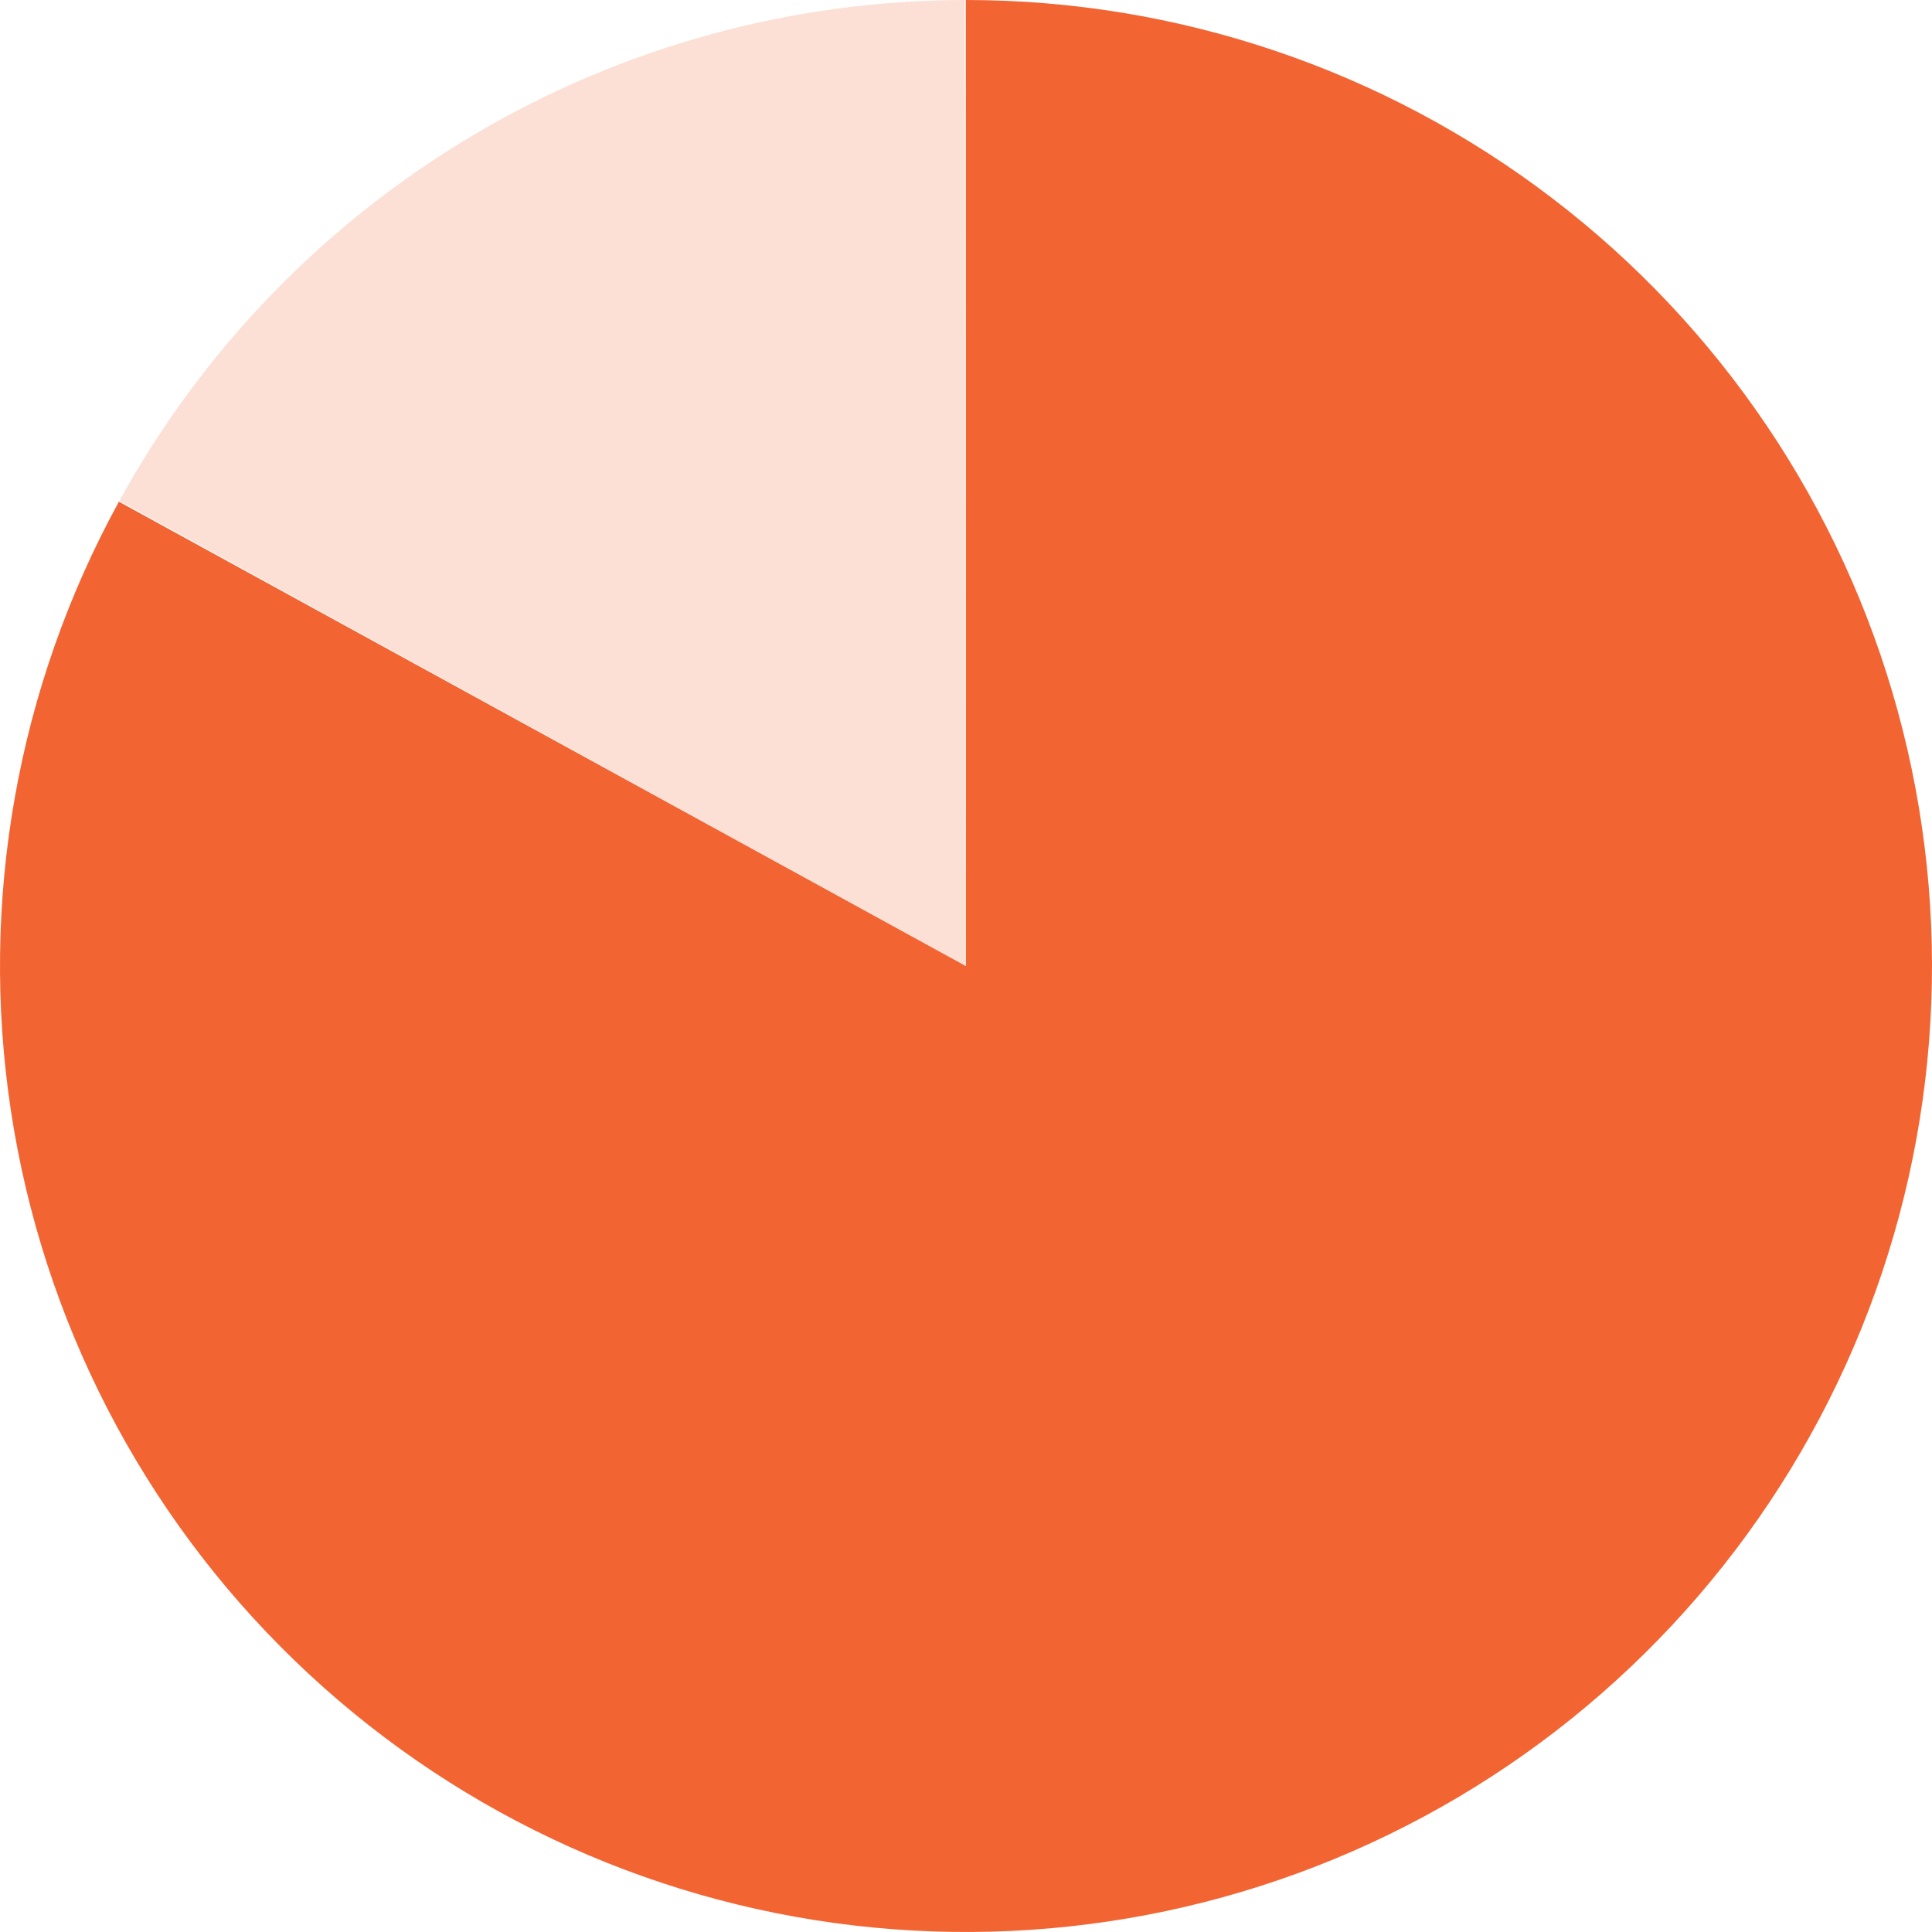
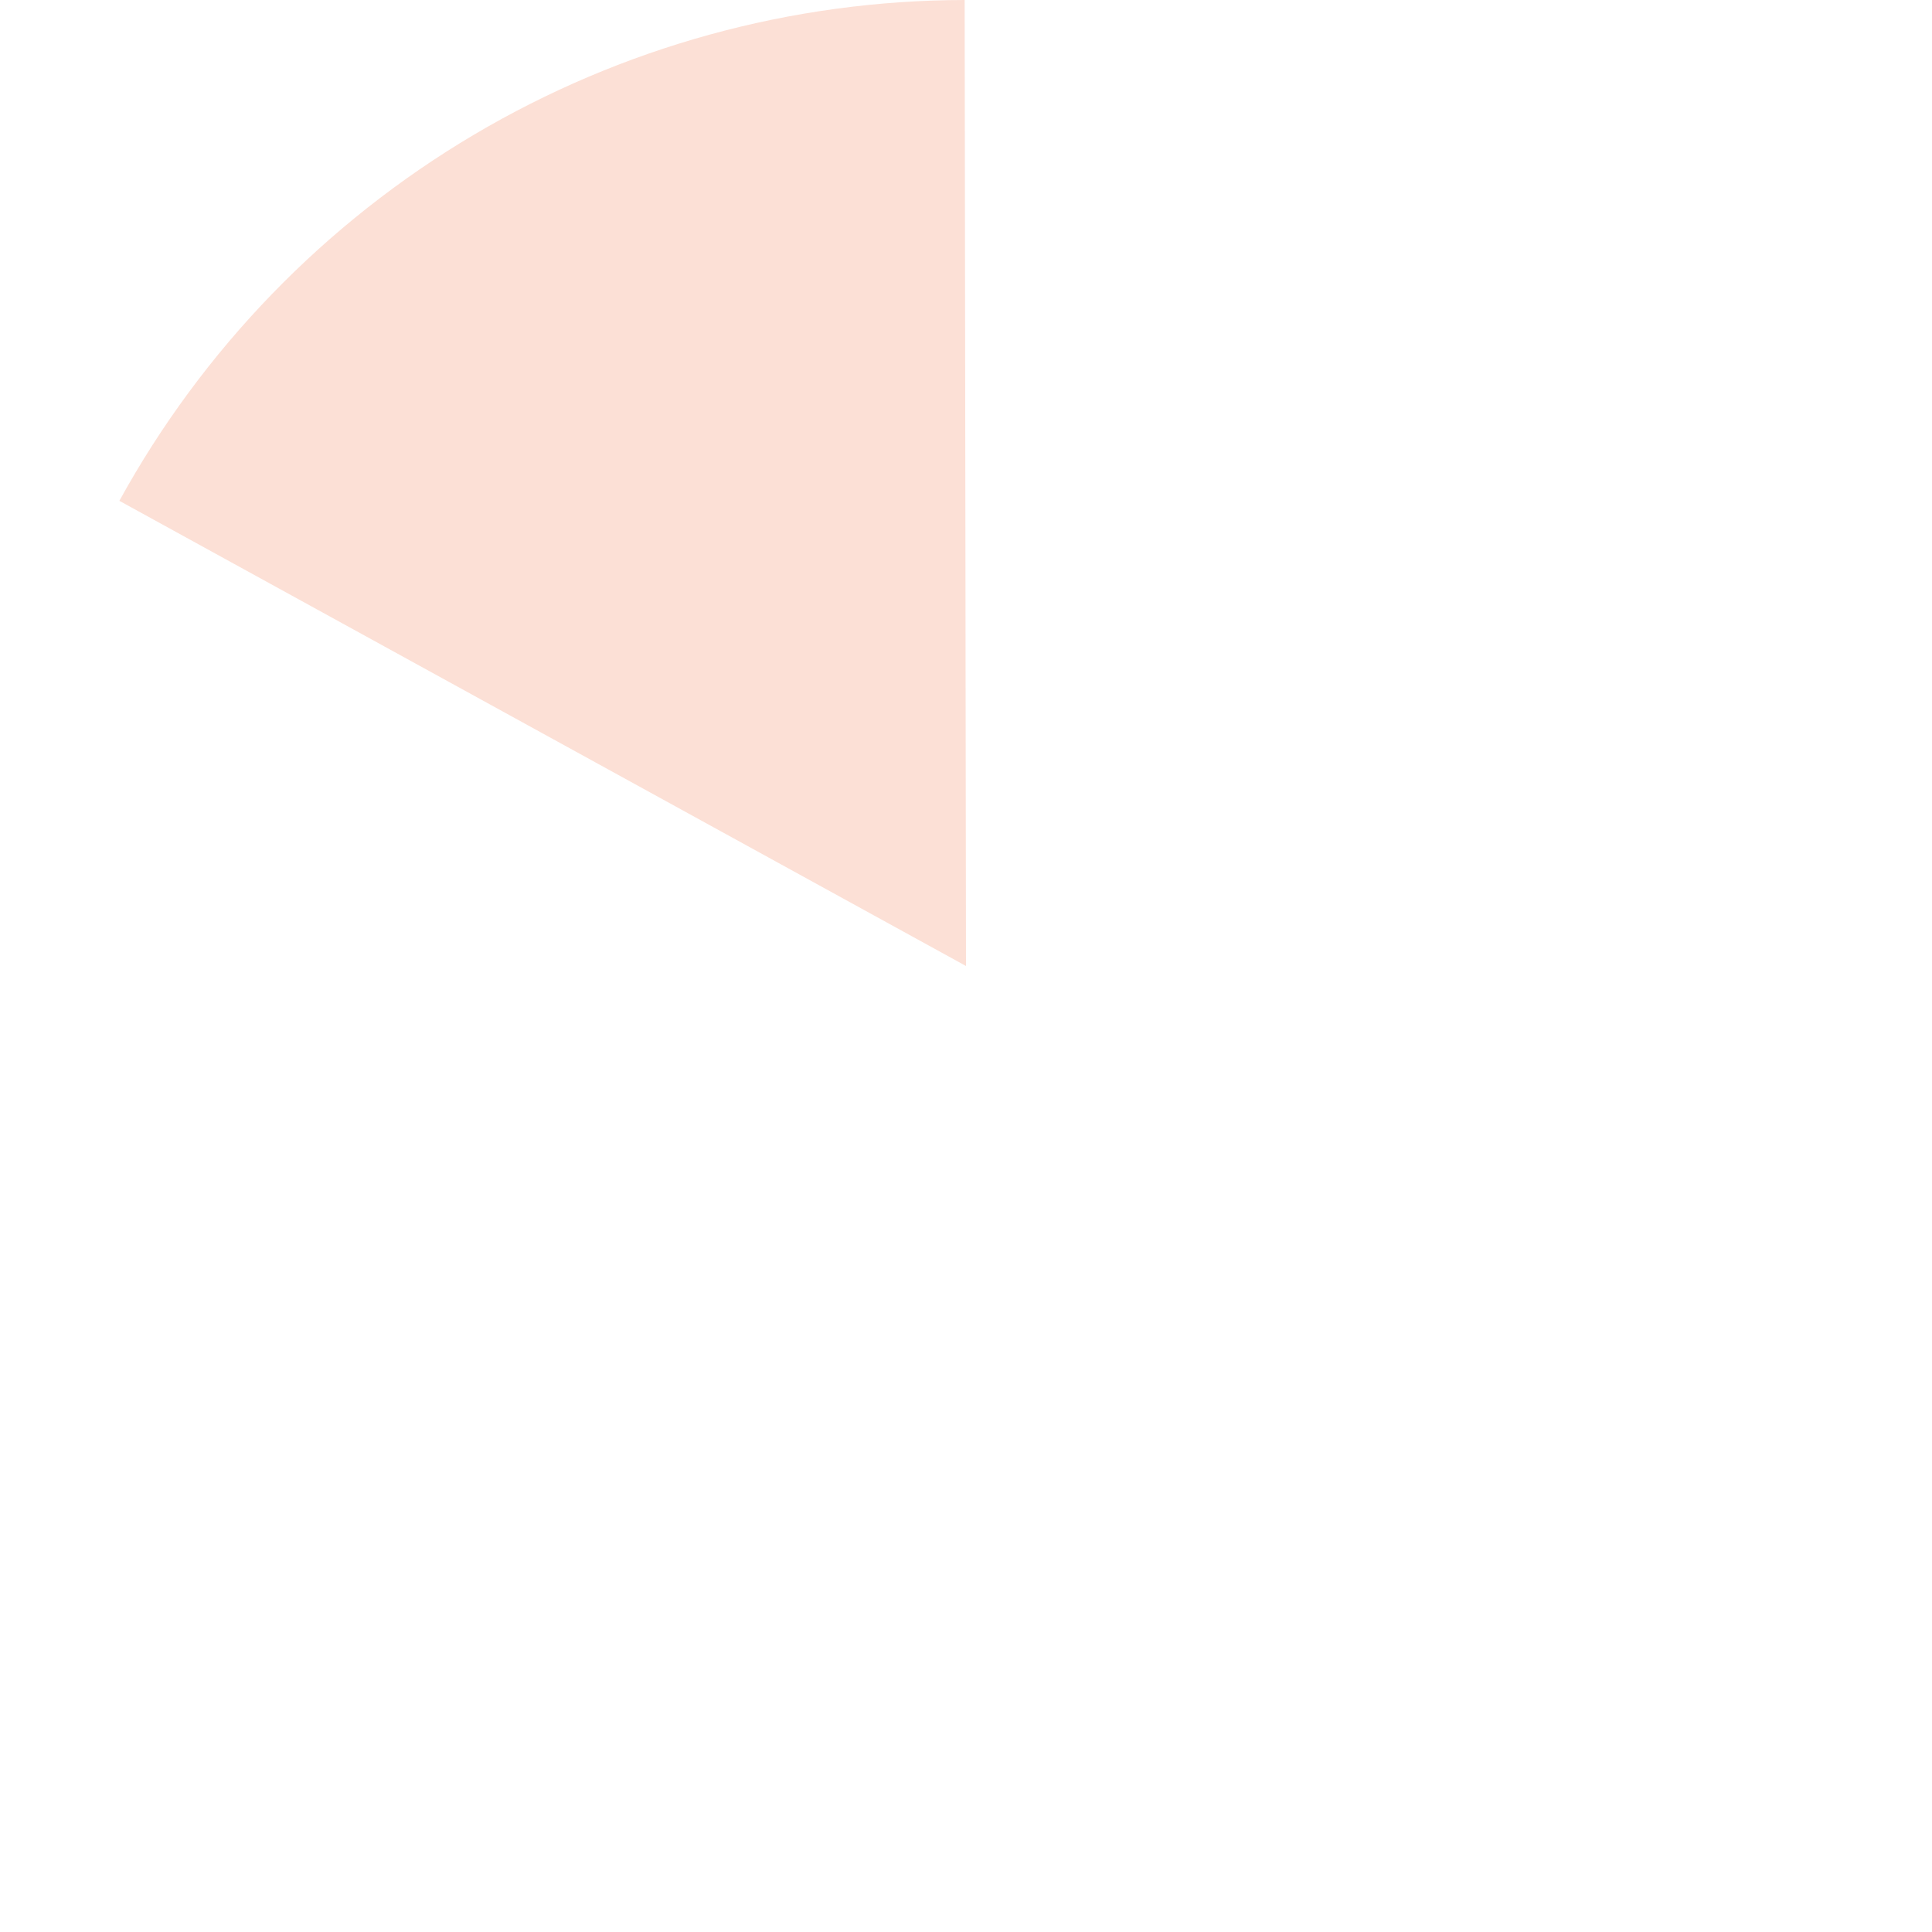
<svg xmlns="http://www.w3.org/2000/svg" width="300" height="300" viewBox="0 0 300 300" fill="none">
-   <path d="M149.97 3.11336e-06C182.849 -0.007 214.819 10.79 240.963 30.728C267.106 50.666 285.975 78.642 294.665 110.352C303.356 142.061 301.387 175.748 289.062 206.23C276.737 236.711 254.738 262.299 226.45 279.056C198.162 295.813 165.151 302.812 132.497 298.975C99.843 295.139 69.353 280.679 45.72 257.822C22.086 234.964 6.617 204.975 1.692 172.467C-3.232 139.958 2.661 106.733 18.464 77.901L150 150L149.97 3.11336e-06Z" fill="#F26533" />
  <path d="M18.536 77.769C31.458 54.251 50.452 34.63 73.538 20.951C96.624 7.273 122.957 0.037 149.792 0L150 150L18.536 77.769Z" fill="#FCE0D6" />
</svg>